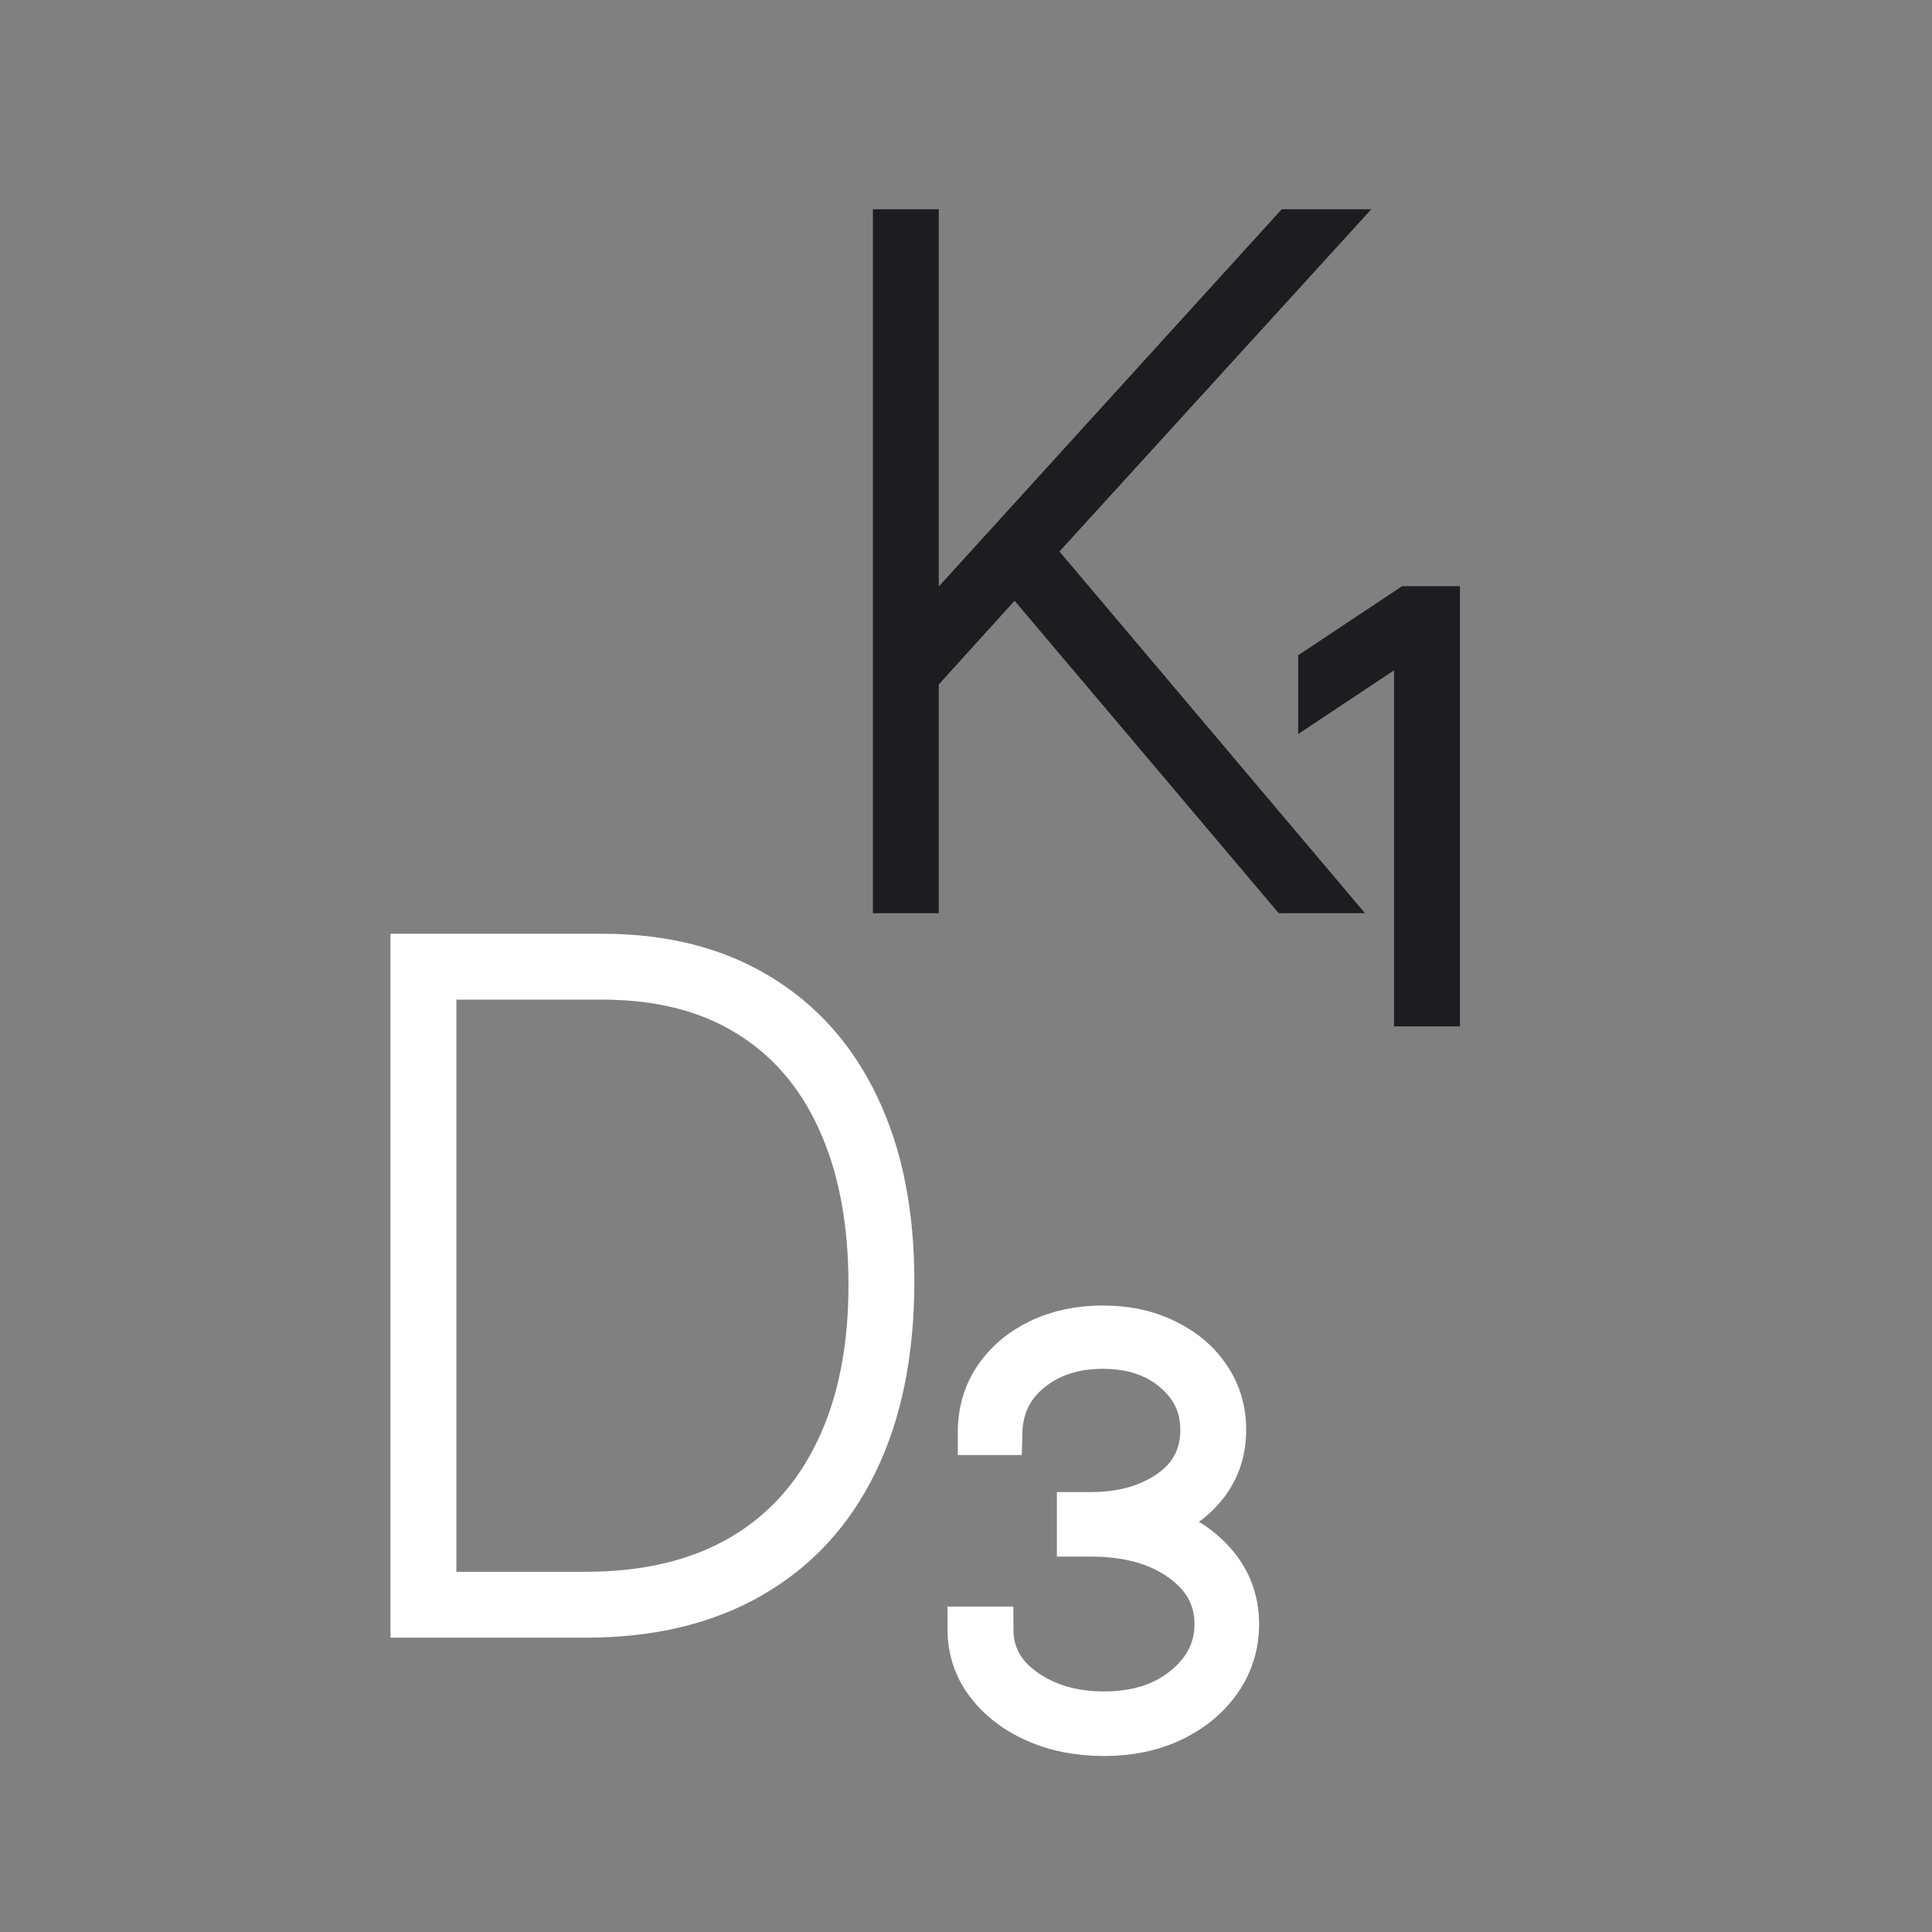
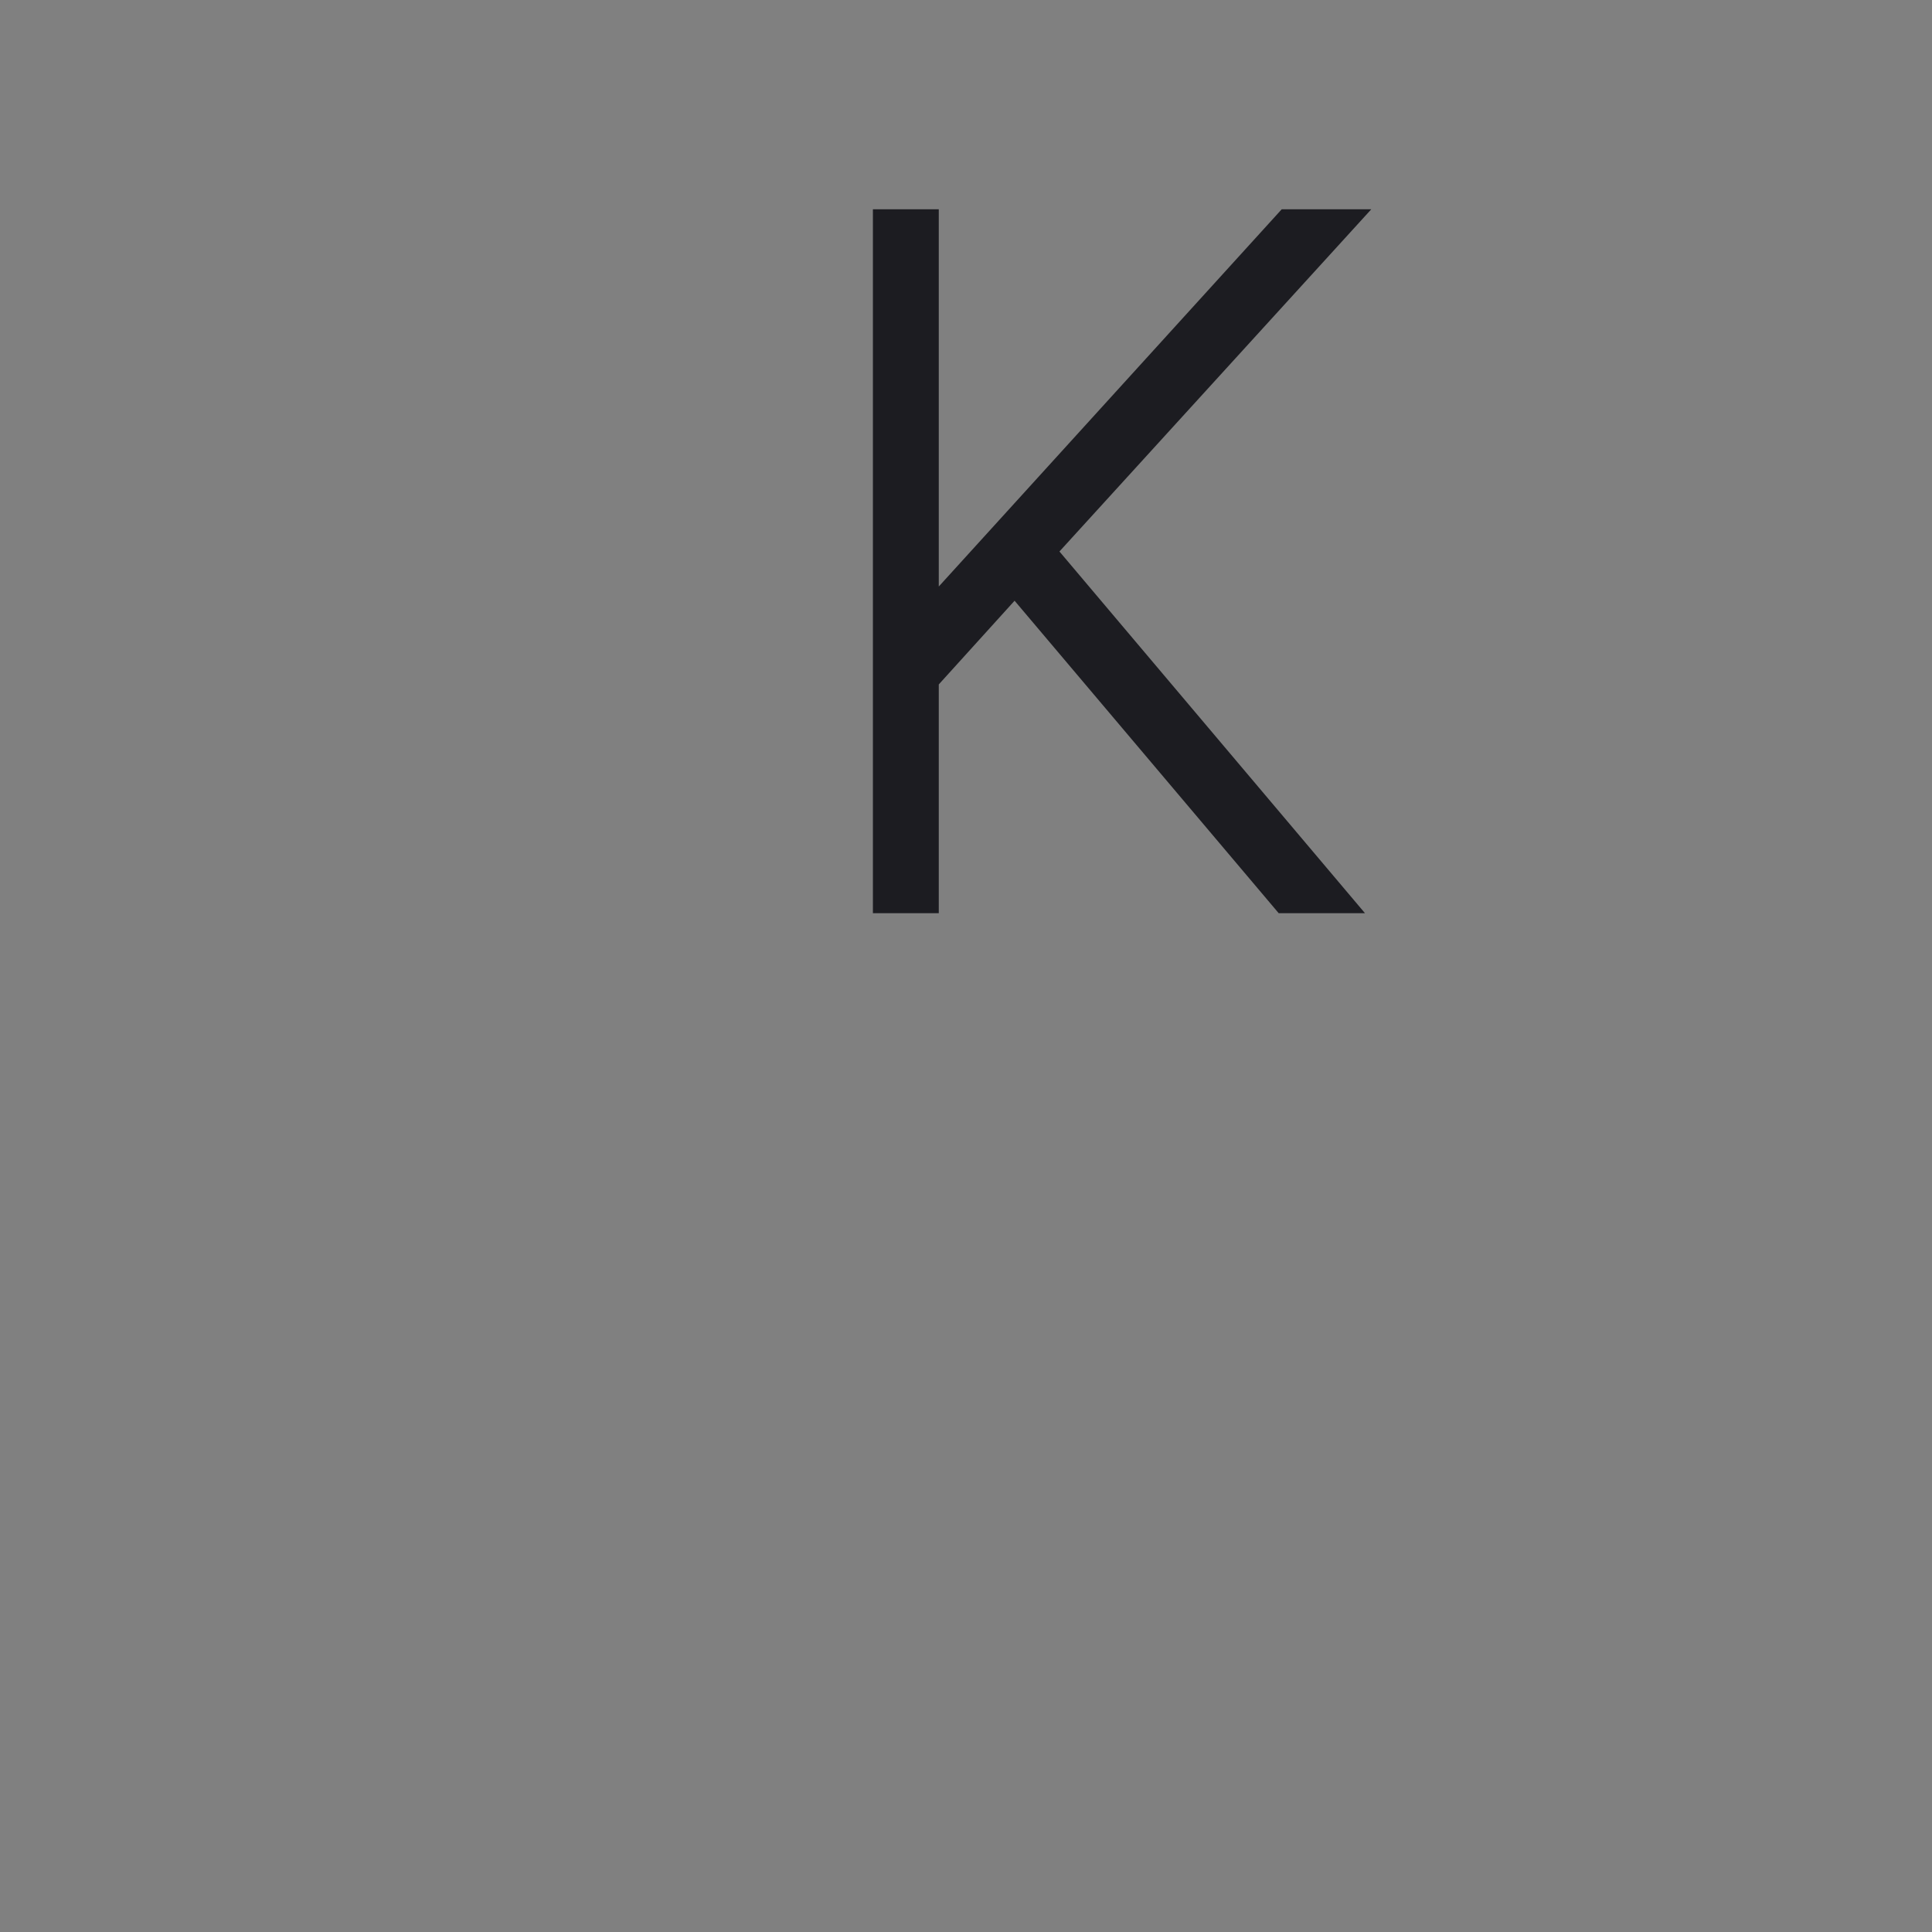
<svg xmlns="http://www.w3.org/2000/svg" width="64" height="64" viewBox="0 0 64 64" fill="none">
  <rect x="0" y="0" width="64" height="64" fill="#808080" stroke="none" />
  <path d="M29.666 29.5V7.682H30.348V21.276H30.433L42.791 7.682H43.728L34.098 18.25L43.601 29.5H42.706L33.629 18.761L30.348 22.384V29.5H29.666Z" fill="#1C1C21" stroke="#1C1C21" stroke-width="1.5" />
-   <path d="M46.93 33.25V20.892H46.802L43.755 22.916V22.107L46.674 20.168H47.612V33.25H46.93Z" fill="#1C1C21" stroke="#1C1C21" stroke-width="1.5" />
-   <path d="M19.397 53.5H13.686V31.682H19.951C21.961 31.682 23.679 32.115 25.107 32.981C26.541 33.841 27.639 35.077 28.399 36.689C29.166 38.301 29.546 40.24 29.539 42.506C29.532 44.828 29.127 46.81 28.324 48.45C27.529 50.084 26.375 51.334 24.862 52.2C23.356 53.067 21.534 53.5 19.397 53.5ZM14.368 52.818H19.397C21.414 52.818 23.129 52.41 24.542 51.593C25.956 50.769 27.028 49.587 27.76 48.045C28.498 46.504 28.864 44.658 28.857 42.506C28.85 40.382 28.495 38.564 27.791 37.051C27.096 35.538 26.087 34.381 24.766 33.578C23.445 32.768 21.84 32.364 19.951 32.364H14.368V52.818Z" fill="white" stroke="white" stroke-width="1.5" />
-   <path d="M36.569 57.42C35.731 57.42 34.978 57.271 34.311 56.973C33.643 56.675 33.114 56.266 32.723 55.748C32.333 55.229 32.137 54.636 32.137 53.969H32.819C32.819 54.8 33.181 55.474 33.906 55.993C34.637 56.518 35.525 56.781 36.569 56.781C37.677 56.781 38.579 56.49 39.275 55.908C39.971 55.332 40.319 54.629 40.319 53.798C40.319 52.925 39.932 52.211 39.158 51.657C38.384 51.096 37.379 50.815 36.143 50.815H35.76V50.176H36.143C37.187 50.176 38.064 49.928 38.775 49.43C39.492 48.926 39.85 48.237 39.85 47.364C39.85 46.575 39.541 45.918 38.924 45.393C38.306 44.86 37.507 44.594 36.527 44.594C35.568 44.594 34.765 44.856 34.119 45.382C33.473 45.908 33.139 46.596 33.117 47.449H32.478C32.478 46.767 32.656 46.167 33.011 45.648C33.366 45.13 33.849 44.725 34.46 44.434C35.071 44.143 35.76 43.997 36.527 43.997C37.308 43.997 38 44.146 38.604 44.444C39.208 44.736 39.68 45.137 40.021 45.648C40.362 46.153 40.532 46.724 40.532 47.364C40.532 48.131 40.287 48.788 39.797 49.334C39.314 49.874 38.679 50.24 37.89 50.432V50.517C38.828 50.709 39.574 51.103 40.127 51.7C40.681 52.289 40.959 52.989 40.959 53.798C40.959 54.48 40.77 55.094 40.394 55.641C40.017 56.188 39.499 56.621 38.838 56.941C38.178 57.261 37.422 57.42 36.569 57.42Z" fill="white" stroke="white" stroke-width="1.5" />
</svg>